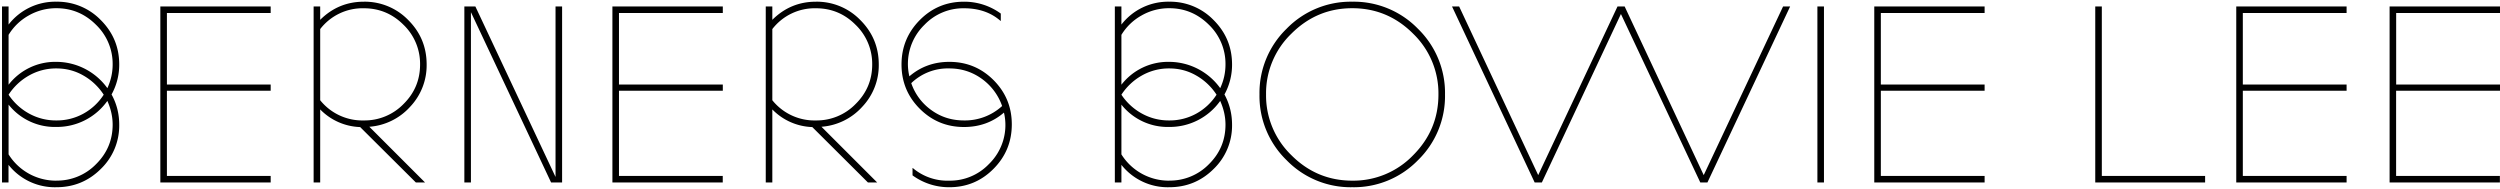
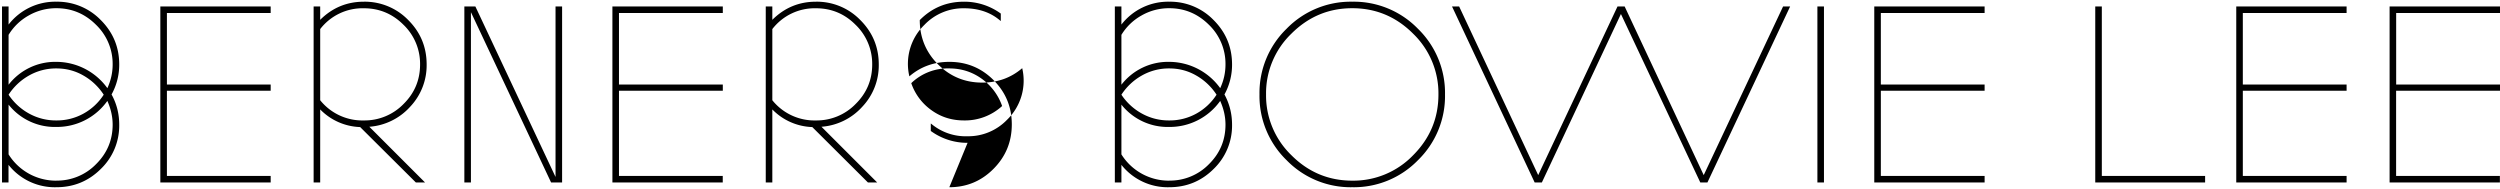
<svg xmlns="http://www.w3.org/2000/svg" viewBox="0 0 411 31">
-   <path fill="#000" fill-rule="nonzero" d="M9.27 30.78c2.85 0 5.29-1 7.3-3a9.88 9.88 0 003.03-7.28c0-1.79-.42-3.45-1.26-4.97a10.1 10.1 0 001.26-4.93c0-2.85-1.01-5.28-3.03-7.3A9.95 9.95 0 009.27.28a9.7 9.7 0 00-7.86 3.76V1.06H.33V30H1.4v-2.9a9.7 9.7 0 007.86 3.68zm8.38-16.29a10.37 10.37 0 00-8.38-4.32 9.7 9.7 0 00-7.86 3.76v-8.2a8.97 8.97 0 013.3-3.18 9.08 9.08 0 014.56-1.2c2.54 0 4.71.92 6.52 2.73a8.9 8.9 0 012.73 6.52c0 1.36-.3 2.65-.87 3.9zM9.27 19.8a9.1 9.1 0 01-4.51-1.14 9.57 9.57 0 01-3.35-3.09 9.62 9.62 0 013.35-3.15 8.98 8.98 0 014.51-1.17c1.61 0 3.1.39 4.45 1.17a9.68 9.68 0 013.33 3.15 9.3 9.3 0 01-3.33 3.11 9.04 9.04 0 01-4.45 1.12zm0 9.9a9.18 9.18 0 01-7.86-4.32V17.2a9.7 9.7 0 007.86 3.67 10.17 10.17 0 008.38-4.28c.58 1.3.87 2.6.87 3.9 0 2.53-.91 4.7-2.73 6.5a8.93 8.93 0 01-6.52 2.7zm35.23.3v-1.08H27.44v-14H44.5V13.9H27.44V2.14H44.5V1.06H26.36V30H44.5zm8.14 0V17.99a9.6 9.6 0 006.57 2.9L68.37 30h1.51l-9.16-9.16a10.02 10.02 0 006.7-3.28 9.9 9.9 0 002.72-6.96c0-2.85-1-5.28-3.02-7.3a9.95 9.95 0 00-7.3-3.02c-2.8 0-5.19 1-7.18 2.98v-2.2h-1.08V30h1.08zm7.18-10.2a8.89 8.89 0 01-7.18-3.32V4.78a8.8 8.8 0 017.18-3.42c2.53 0 4.7.9 6.52 2.72a8.9 8.9 0 012.72 6.52c0 2.54-.9 4.7-2.72 6.5a8.93 8.93 0 01-6.52 2.7zM77.42 30V2L90.6 30h1.81V1.06h-1.08v28.03L78.15 1.06h-1.81V30h1.08zm41.4 0v-1.08h-17.06v-14h17.07V13.9h-17.07V2.14h17.07V1.06h-18.15V30h18.15zm8.15 0V17.99a9.6 9.6 0 006.57 2.9l9.15 9.11h1.52l-9.16-9.16a10.02 10.02 0 006.7-3.28 9.9 9.9 0 002.72-6.96c0-2.85-1.01-5.28-3.03-7.3a9.95 9.95 0 00-7.3-3.02c-2.8 0-5.18 1-7.17 2.98v-2.2h-1.08V30h1.08zm7.17-10.2a8.89 8.89 0 01-7.17-3.32V4.78a8.8 8.8 0 017.17-3.42c2.54 0 4.71.9 6.52 2.72a8.9 8.9 0 012.73 6.52c0 2.54-.91 4.7-2.73 6.5a8.93 8.93 0 01-6.52 2.7zm21.93 10.98c2.85 0 5.27-1.01 7.27-3.03 2-2.01 3-4.45 3-7.3 0-2.85-1-5.27-3-7.28-2-2-4.42-3-7.27-3-2.54 0-4.73.8-6.57 2.38a8.93 8.93 0 012.48-8.47 8.83 8.83 0 016.5-2.72c2.42 0 4.43.69 6 2.07h.05v-1.2a10.17 10.17 0 00-6.05-1.95c-2.85 0-5.27 1-7.27 3.02s-3 4.45-3 7.3c0 2.85 1 5.28 3 7.28s4.42 3 7.27 3c2.54 0 4.73-.79 6.57-2.37a8.93 8.93 0 01-2.48 8.47 8.83 8.83 0 01-6.5 2.72 8.8 8.8 0 01-6.01-2.08h-.04v1.21a10.17 10.17 0 006.05 1.95zm2.41-10.98c-2.01 0-3.8-.56-5.37-1.7a9.03 9.03 0 01-3.3-4.43 8.66 8.66 0 016.26-2.42c1.98 0 3.76.57 5.33 1.7a9.27 9.27 0 013.35 4.48 9.04 9.04 0 01-6.27 2.37zm33.74 10.98c2.85 0 5.29-1 7.3-3a9.88 9.88 0 003.03-7.28c0-1.79-.42-3.45-1.25-4.97a10.1 10.1 0 001.25-4.93c0-2.85-1.01-5.28-3.03-7.3a9.95 9.95 0 00-7.3-3.02 9.7 9.7 0 00-7.86 3.76V1.06h-1.08V30h1.08v-2.9a9.7 9.7 0 007.86 3.68zm8.38-16.29a10.37 10.37 0 00-8.38-4.32 9.7 9.7 0 00-7.86 3.76v-8.2a8.97 8.97 0 013.3-3.18 9.08 9.08 0 014.56-1.2c2.54 0 4.71.92 6.53 2.73a8.9 8.9 0 012.72 6.52c0 1.36-.29 2.65-.87 3.9zm-8.38 5.31a9.1 9.1 0 01-4.51-1.14 9.57 9.57 0 01-3.35-3.09 9.62 9.62 0 013.35-3.15 8.98 8.98 0 014.51-1.17c1.62 0 3.1.39 4.45 1.17a9.68 9.68 0 013.33 3.15 9.3 9.3 0 01-3.33 3.11 9.04 9.04 0 01-4.45 1.12zm0 9.9a9.18 9.18 0 01-7.86-4.32V17.2a9.7 9.7 0 007.86 3.67 10.17 10.17 0 008.38-4.28c.58 1.3.87 2.6.87 3.9 0 2.53-.9 4.7-2.72 6.5a8.93 8.93 0 01-6.53 2.7zm30.1 1.08a14.7 14.7 0 0010.8-4.45 14.7 14.7 0 004.44-10.8 14.7 14.7 0 00-4.45-10.8 14.7 14.7 0 00-10.8-4.45 14.7 14.7 0 00-10.8 4.45 14.7 14.7 0 00-4.45 10.8 14.7 14.7 0 004.45 10.8 14.7 14.7 0 0010.8 4.45zm0-1.08c-3.9 0-7.23-1.4-10-4.17a13.64 13.64 0 01-4.18-10 13.6 13.6 0 014.15-9.98c2.8-2.8 6.13-4.2 10.02-4.2 3.89 0 7.22 1.4 10 4.18a13.64 13.64 0 014.17 10c0 3.89-1.39 7.22-4.17 10a13.64 13.64 0 01-10 4.17zm31.16.3l13-27.7L279.53 30h1.17l13.6-28.94h-1.16l-13.05 27.73-13-27.73h-1.17l-13.04 27.73-13-27.73h-1.17L252.3 30h1.17zm46.38 0V1.06h-1.08V30h1.08zm26.41 0v-1.08h-17.06v-14h17.06V13.9h-17.06V2.14h17.06V1.06h-18.14V30h18.14zm36.25 0v-1.08h-16.98V1.06h-1.08V30h18.06zm23.26 0v-1.08h-17.06v-14h17.06V13.9h-17.06V2.14h17.06V1.06h-18.14V30h18.14zm25.2 0v-1.08h-17.06v-14H411V13.9h-17.07V2.14H411V1.06h-18.15V30H411z" />
+   <path fill="#000" fill-rule="nonzero" d="M9.27 30.78c2.85 0 5.29-1 7.3-3a9.88 9.88 0 003.03-7.28c0-1.79-.42-3.45-1.26-4.97a10.1 10.1 0 001.26-4.93c0-2.85-1.01-5.28-3.03-7.3A9.95 9.95 0 009.27.28a9.7 9.7 0 00-7.86 3.76V1.06H.33V30H1.4v-2.9a9.7 9.7 0 007.86 3.68zm8.38-16.29a10.37 10.37 0 00-8.38-4.32 9.7 9.7 0 00-7.86 3.76v-8.2a8.97 8.97 0 013.3-3.18 9.08 9.08 0 014.56-1.2c2.54 0 4.71.92 6.52 2.73a8.9 8.9 0 012.73 6.52c0 1.36-.3 2.65-.87 3.9zM9.27 19.8a9.1 9.1 0 01-4.51-1.14 9.57 9.57 0 01-3.35-3.09 9.62 9.62 0 013.35-3.15 8.98 8.98 0 014.51-1.17c1.61 0 3.1.39 4.45 1.17a9.68 9.68 0 013.33 3.15 9.3 9.3 0 01-3.33 3.11 9.04 9.04 0 01-4.45 1.12zm0 9.9a9.18 9.18 0 01-7.86-4.32V17.2a9.7 9.7 0 007.86 3.67 10.17 10.17 0 008.38-4.28c.58 1.3.87 2.6.87 3.9 0 2.53-.91 4.7-2.73 6.5a8.93 8.93 0 01-6.52 2.7zm35.23.3v-1.08H27.44v-14H44.5V13.9H27.44V2.14H44.5V1.06H26.36V30H44.5zm8.14 0V17.99a9.6 9.6 0 006.57 2.9L68.37 30h1.51l-9.16-9.16a10.02 10.02 0 006.7-3.28 9.9 9.9 0 002.72-6.96c0-2.85-1-5.28-3.02-7.3a9.95 9.95 0 00-7.3-3.02c-2.8 0-5.19 1-7.18 2.98v-2.2h-1.08V30h1.08zm7.18-10.2a8.89 8.89 0 01-7.18-3.32V4.78a8.8 8.8 0 017.18-3.42c2.53 0 4.7.9 6.52 2.72a8.9 8.9 0 012.72 6.52c0 2.54-.9 4.7-2.72 6.5a8.93 8.93 0 01-6.52 2.7zM77.42 30V2L90.6 30h1.81V1.06h-1.08v28.03L78.15 1.06h-1.81V30h1.08zm41.4 0v-1.08h-17.06v-14h17.07V13.9h-17.07V2.14h17.07V1.06h-18.15V30h18.15zm8.15 0V17.99a9.6 9.6 0 006.57 2.9l9.15 9.11h1.52l-9.16-9.16a10.02 10.02 0 006.7-3.28 9.9 9.9 0 002.72-6.96c0-2.85-1.01-5.28-3.03-7.3a9.95 9.95 0 00-7.3-3.02c-2.8 0-5.18 1-7.17 2.98v-2.2h-1.08V30h1.08zm7.17-10.2a8.89 8.89 0 01-7.17-3.32V4.78a8.8 8.8 0 017.17-3.42c2.54 0 4.71.9 6.52 2.72a8.9 8.9 0 012.73 6.52c0 2.54-.91 4.7-2.73 6.5a8.93 8.93 0 01-6.52 2.7zm21.93 10.98c2.85 0 5.27-1.01 7.27-3.03 2-2.01 3-4.45 3-7.3 0-2.85-1-5.27-3-7.28-2-2-4.42-3-7.27-3-2.54 0-4.73.8-6.57 2.38a8.93 8.93 0 012.48-8.47 8.83 8.83 0 016.5-2.72c2.42 0 4.43.69 6 2.07h.05v-1.2a10.17 10.17 0 00-6.05-1.95c-2.85 0-5.27 1-7.27 3.02c0 2.85 1 5.28 3 7.28s4.42 3 7.27 3c2.54 0 4.73-.79 6.57-2.37a8.93 8.93 0 01-2.48 8.47 8.83 8.83 0 01-6.5 2.72 8.8 8.8 0 01-6.01-2.08h-.04v1.21a10.17 10.17 0 006.05 1.95zm2.41-10.98c-2.01 0-3.8-.56-5.37-1.7a9.03 9.03 0 01-3.3-4.43 8.66 8.66 0 016.26-2.42c1.98 0 3.76.57 5.33 1.7a9.27 9.27 0 013.35 4.48 9.04 9.04 0 01-6.27 2.37zm33.74 10.98c2.85 0 5.29-1 7.3-3a9.88 9.88 0 003.03-7.28c0-1.79-.42-3.45-1.25-4.97a10.1 10.1 0 001.25-4.93c0-2.85-1.01-5.28-3.03-7.3a9.95 9.95 0 00-7.3-3.02 9.7 9.7 0 00-7.86 3.76V1.06h-1.08V30h1.08v-2.9a9.7 9.7 0 007.86 3.68zm8.38-16.29a10.37 10.37 0 00-8.38-4.32 9.7 9.7 0 00-7.86 3.76v-8.2a8.97 8.97 0 013.3-3.18 9.08 9.08 0 014.56-1.2c2.54 0 4.71.92 6.53 2.73a8.9 8.9 0 012.72 6.52c0 1.36-.29 2.65-.87 3.9zm-8.38 5.31a9.1 9.1 0 01-4.51-1.14 9.57 9.57 0 01-3.35-3.09 9.62 9.62 0 013.35-3.15 8.98 8.98 0 014.51-1.17c1.62 0 3.1.39 4.45 1.17a9.68 9.68 0 013.33 3.15 9.3 9.3 0 01-3.33 3.11 9.04 9.04 0 01-4.45 1.12zm0 9.9a9.18 9.18 0 01-7.86-4.32V17.2a9.7 9.7 0 007.86 3.67 10.17 10.17 0 008.38-4.28c.58 1.3.87 2.6.87 3.9 0 2.53-.9 4.7-2.72 6.5a8.93 8.93 0 01-6.53 2.7zm30.1 1.08a14.7 14.7 0 0010.8-4.45 14.7 14.7 0 004.44-10.8 14.7 14.7 0 00-4.45-10.8 14.7 14.7 0 00-10.8-4.45 14.7 14.7 0 00-10.8 4.45 14.7 14.7 0 00-4.45 10.8 14.7 14.7 0 004.45 10.8 14.7 14.7 0 0010.8 4.45zm0-1.08c-3.9 0-7.23-1.4-10-4.17a13.64 13.64 0 01-4.18-10 13.6 13.6 0 014.15-9.98c2.8-2.8 6.13-4.2 10.02-4.2 3.89 0 7.22 1.4 10 4.18a13.64 13.64 0 014.17 10c0 3.89-1.39 7.22-4.17 10a13.64 13.64 0 01-10 4.17zm31.16.3l13-27.7L279.53 30h1.17l13.6-28.94h-1.16l-13.05 27.73-13-27.73h-1.17l-13.04 27.73-13-27.73h-1.17L252.3 30h1.17zm46.38 0V1.06h-1.08V30h1.08zm26.41 0v-1.08h-17.06v-14h17.06V13.9h-17.06V2.14h17.06V1.06h-18.14V30h18.14zm36.25 0v-1.08h-16.98V1.06h-1.08V30h18.06zm23.26 0v-1.08h-17.06v-14h17.06V13.9h-17.06V2.14h17.06V1.06h-18.14V30h18.14zm25.2 0v-1.08h-17.06v-14H411V13.9h-17.07V2.14H411V1.06h-18.15V30H411z" />
</svg>